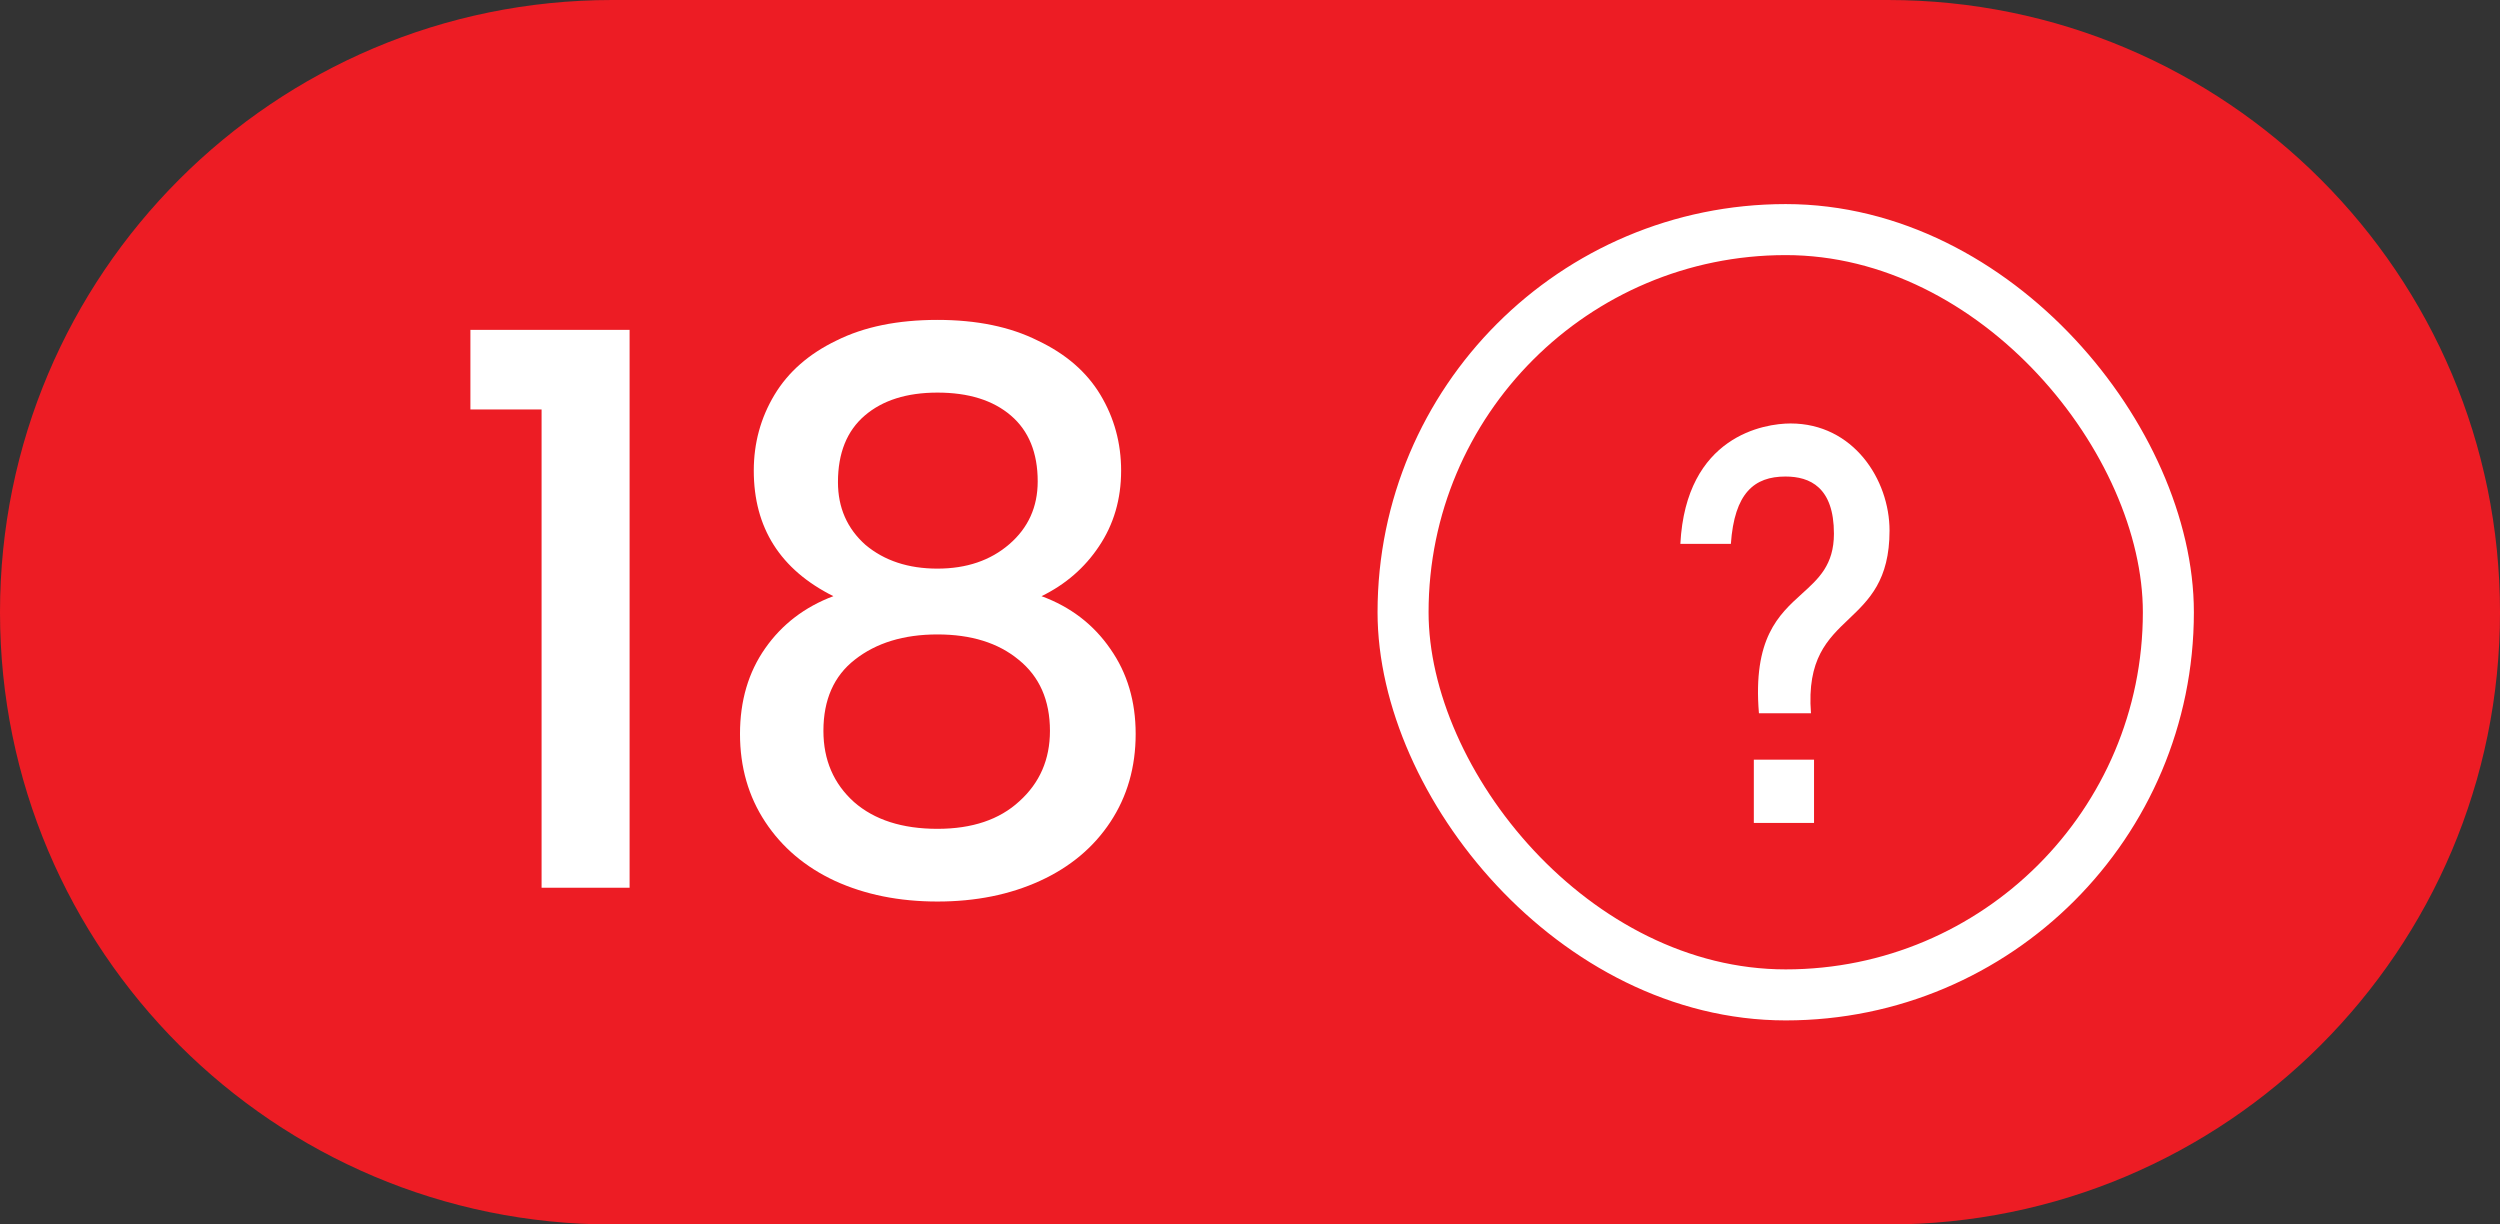
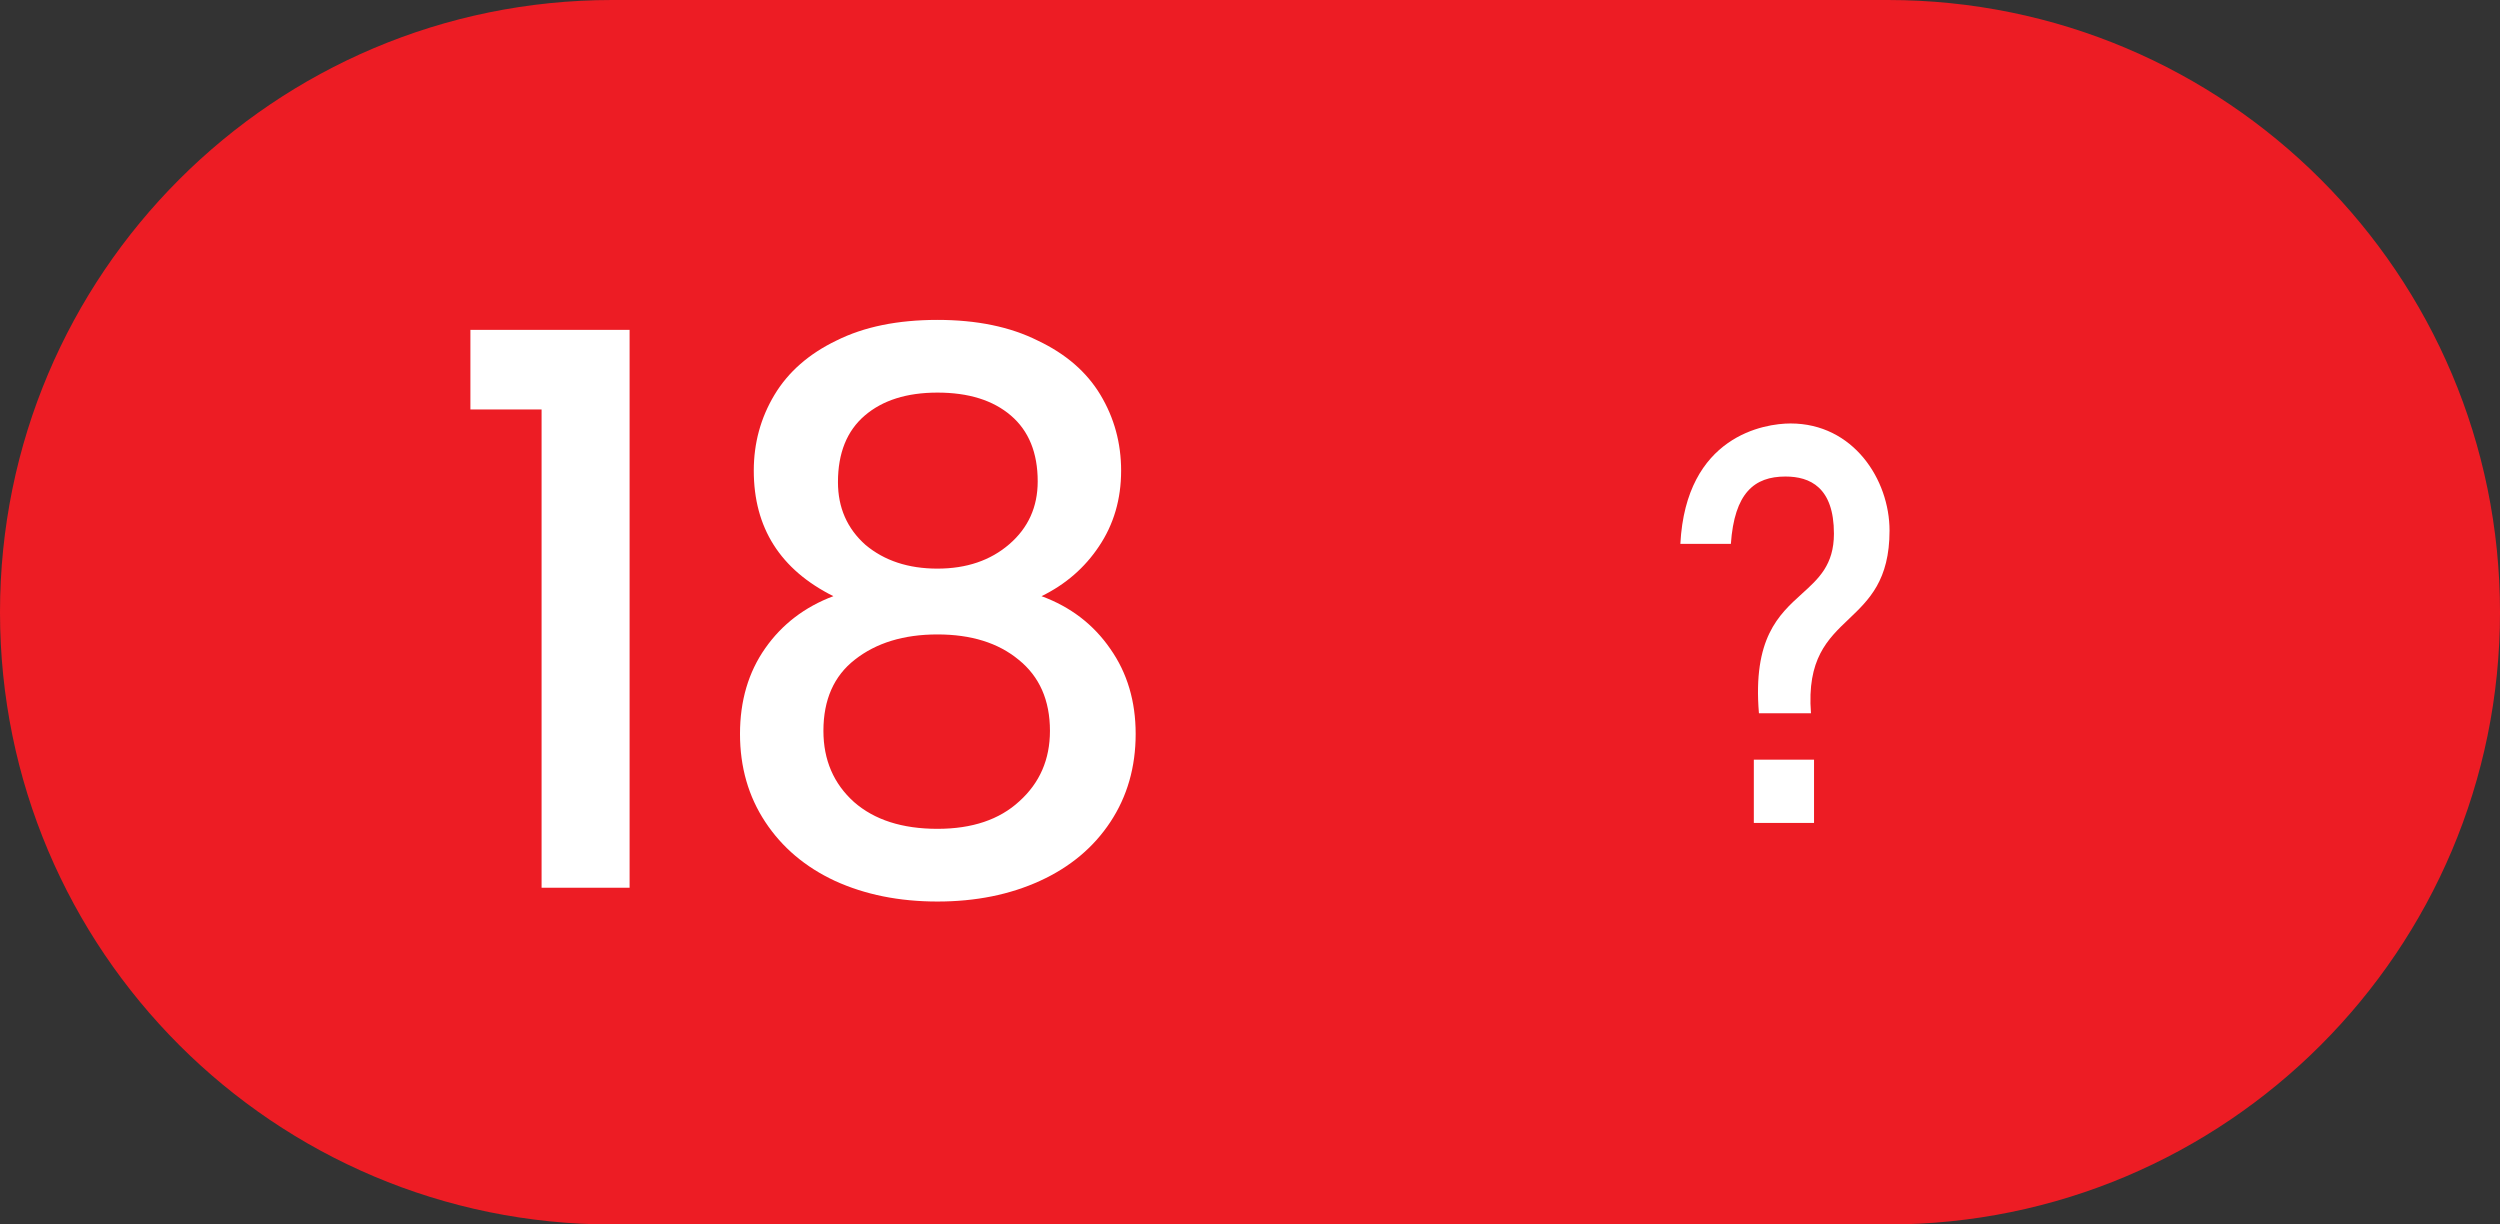
<svg xmlns="http://www.w3.org/2000/svg" width="49" height="24" viewBox="0 0 49 24" fill="none">
  <rect x="0" y="0" width="49" height="24" fill="#333333" stroke="none" />
  <path fill-rule="evenodd" clip-rule="evenodd" d="M0 12C0 5.373 5.373 0 12 0L37 0C43.627 0 49 5.373 49 12C49 18.627 43.627 24 37 24H12C5.373 24 0 18.627 0 12Z" fill="#ED1C24" />
-   <rect x="27.5" y="4.5" width="15" height="15" rx="7.5" stroke="white" />
  <path fill-rule="evenodd" clip-rule="evenodd" d="M35.495 13.98H34.475C34.353 12.511 34.864 12.049 35.316 11.639C35.646 11.341 35.945 11.071 35.945 10.46C35.945 9.55 35.475 9.34 34.995 9.34C34.385 9.34 33.995 9.66 33.925 10.66H32.935C33.045 8.54 34.585 8.3 35.095 8.3C36.325 8.3 37.035 9.4 37.035 10.4C37.035 11.373 36.632 11.757 36.237 12.133C35.82 12.529 35.413 12.918 35.495 13.98ZM34.375 14.89H35.555V16.13H34.375V14.89Z" fill="white" />
  <path d="M9.22 8.025V6.465H12.34V17.4H10.615V8.025H9.22ZM16.334 11.685C15.294 11.165 14.774 10.345 14.774 9.225C14.774 8.685 14.909 8.19 15.179 7.74C15.449 7.29 15.854 6.935 16.394 6.675C16.934 6.405 17.594 6.27 18.374 6.27C19.144 6.27 19.799 6.405 20.339 6.675C20.889 6.935 21.299 7.29 21.569 7.74C21.839 8.19 21.974 8.685 21.974 9.225C21.974 9.785 21.829 10.28 21.539 10.71C21.259 11.13 20.884 11.455 20.414 11.685C20.984 11.895 21.434 12.24 21.764 12.72C22.094 13.19 22.259 13.745 22.259 14.385C22.259 15.035 22.094 15.61 21.764 16.11C21.434 16.61 20.974 16.995 20.384 17.265C19.794 17.535 19.124 17.67 18.374 17.67C17.624 17.67 16.954 17.535 16.364 17.265C15.784 16.995 15.329 16.61 14.999 16.11C14.669 15.61 14.504 15.035 14.504 14.385C14.504 13.735 14.669 13.175 14.999 12.705C15.329 12.235 15.774 11.895 16.334 11.685ZM20.339 9.435C20.339 8.875 20.164 8.445 19.814 8.145C19.464 7.845 18.984 7.695 18.374 7.695C17.774 7.695 17.299 7.845 16.949 8.145C16.599 8.445 16.424 8.88 16.424 9.45C16.424 9.95 16.604 10.36 16.964 10.68C17.334 10.99 17.804 11.145 18.374 11.145C18.944 11.145 19.414 10.985 19.784 10.665C20.154 10.345 20.339 9.935 20.339 9.435ZM18.374 12.435C17.714 12.435 17.174 12.6 16.754 12.93C16.344 13.25 16.139 13.715 16.139 14.325C16.139 14.895 16.339 15.36 16.739 15.72C17.139 16.07 17.684 16.245 18.374 16.245C19.054 16.245 19.589 16.065 19.979 15.705C20.379 15.345 20.579 14.885 20.579 14.325C20.579 13.725 20.374 13.26 19.964 12.93C19.564 12.6 19.034 12.435 18.374 12.435Z" fill="white" />
</svg>